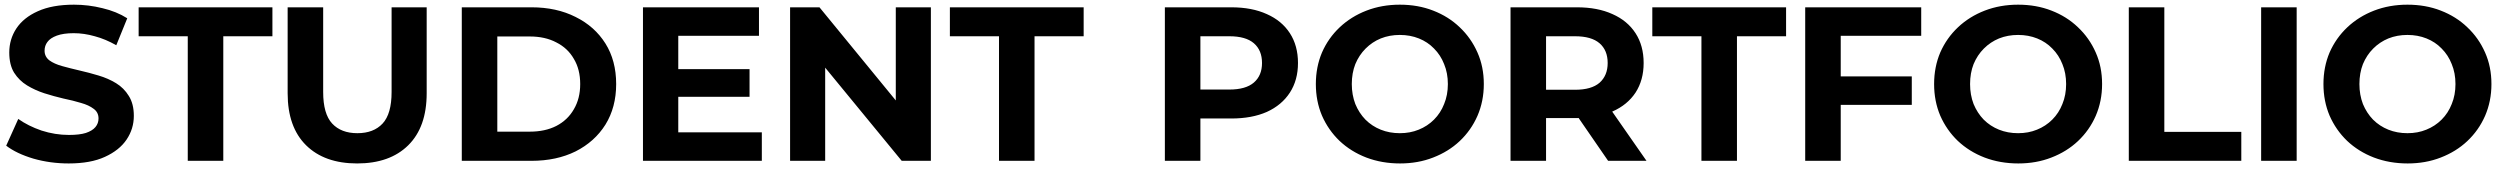
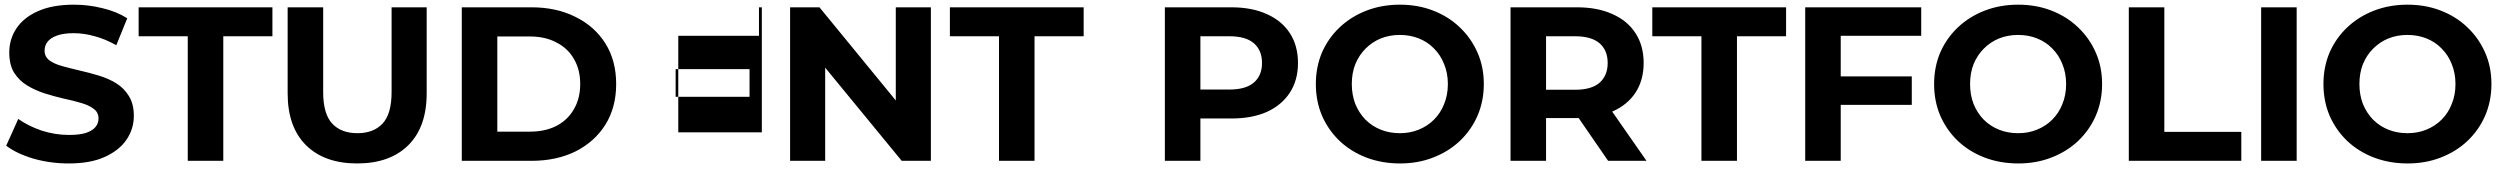
<svg xmlns="http://www.w3.org/2000/svg" width="171" height="12" viewBox="0 0 171 12" fill="none">
-   <path d="M4.699 11.18C3.859 11.18 3.054 11.07 2.284 10.85C1.514 10.62 0.894 10.325 0.424 9.965L1.249 8.135C1.699 8.455 2.229 8.72 2.839 8.93C3.459 9.13 4.084 9.23 4.714 9.23C5.194 9.23 5.579 9.185 5.869 9.095C6.169 8.995 6.389 8.86 6.529 8.69C6.669 8.52 6.739 8.325 6.739 8.105C6.739 7.825 6.629 7.605 6.409 7.445C6.189 7.275 5.899 7.14 5.539 7.04C5.179 6.93 4.779 6.83 4.339 6.74C3.909 6.64 3.474 6.52 3.034 6.38C2.604 6.24 2.209 6.06 1.849 5.84C1.489 5.62 1.194 5.33 0.964 4.97C0.744 4.61 0.634 4.15 0.634 3.59C0.634 2.99 0.794 2.445 1.114 1.955C1.444 1.455 1.934 1.06 2.584 0.77C3.244 0.47 4.069 0.32 5.059 0.32C5.719 0.32 6.369 0.4 7.009 0.56C7.649 0.71 8.214 0.94 8.704 1.25L7.954 3.095C7.464 2.815 6.974 2.61 6.484 2.48C5.994 2.34 5.514 2.27 5.044 2.27C4.574 2.27 4.189 2.325 3.889 2.435C3.589 2.545 3.374 2.69 3.244 2.87C3.114 3.04 3.049 3.24 3.049 3.47C3.049 3.74 3.159 3.96 3.379 4.13C3.599 4.29 3.889 4.42 4.249 4.52C4.609 4.62 5.004 4.72 5.434 4.82C5.874 4.92 6.309 5.035 6.739 5.165C7.179 5.295 7.579 5.47 7.939 5.69C8.299 5.91 8.589 6.2 8.809 6.56C9.039 6.92 9.154 7.375 9.154 7.925C9.154 8.515 8.989 9.055 8.659 9.545C8.329 10.035 7.834 10.43 7.174 10.73C6.524 11.03 5.699 11.18 4.699 11.18ZM12.843 11V2.48H9.483V0.5H18.633V2.48H15.273V11H12.843ZM24.43 11.18C22.94 11.18 21.775 10.765 20.935 9.935C20.095 9.105 19.675 7.92 19.675 6.38V0.5H22.105V6.29C22.105 7.29 22.31 8.01 22.72 8.45C23.13 8.89 23.705 9.11 24.445 9.11C25.185 9.11 25.76 8.89 26.17 8.45C26.58 8.01 26.785 7.29 26.785 6.29V0.5H29.185V6.38C29.185 7.92 28.765 9.105 27.925 9.935C27.085 10.765 25.92 11.18 24.43 11.18ZM31.586 11V0.5H36.356C37.496 0.5 38.501 0.72 39.371 1.16C40.241 1.59 40.921 2.195 41.411 2.975C41.901 3.755 42.146 4.68 42.146 5.75C42.146 6.81 41.901 7.735 41.411 8.525C40.921 9.305 40.241 9.915 39.371 10.355C38.501 10.785 37.496 11 36.356 11H31.586ZM34.016 9.005H36.236C36.936 9.005 37.541 8.875 38.051 8.615C38.571 8.345 38.971 7.965 39.251 7.475C39.541 6.985 39.686 6.41 39.686 5.75C39.686 5.08 39.541 4.505 39.251 4.025C38.971 3.535 38.571 3.16 38.051 2.9C37.541 2.63 36.936 2.495 36.236 2.495H34.016V9.005ZM46.214 4.73H51.269V6.62H46.214V4.73ZM46.394 9.05H52.109V11H43.979V0.5H51.914V2.45H46.394V9.05ZM54.042 11V0.5H56.052L62.247 8.06H61.272V0.5H63.672V11H61.677L55.467 3.44H56.442V11H54.042ZM68.332 11V2.48H64.972V0.5H74.122V2.48H70.762V11H68.332ZM79.677 11V0.5H84.222C85.162 0.5 85.972 0.655 86.652 0.965C87.332 1.265 87.857 1.7 88.227 2.27C88.597 2.84 88.782 3.52 88.782 4.31C88.782 5.09 88.597 5.765 88.227 6.335C87.857 6.905 87.332 7.345 86.652 7.655C85.972 7.955 85.162 8.105 84.222 8.105H81.027L82.107 7.01V11H79.677ZM82.107 7.28L81.027 6.125H84.087C84.837 6.125 85.397 5.965 85.767 5.645C86.137 5.325 86.322 4.88 86.322 4.31C86.322 3.73 86.137 3.28 85.767 2.96C85.397 2.64 84.837 2.48 84.087 2.48H81.027L82.107 1.325V7.28ZM95.763 11.18C94.933 11.18 94.163 11.045 93.454 10.775C92.754 10.505 92.144 10.125 91.624 9.635C91.114 9.145 90.713 8.57 90.424 7.91C90.144 7.25 90.004 6.53 90.004 5.75C90.004 4.97 90.144 4.25 90.424 3.59C90.713 2.93 91.118 2.355 91.638 1.865C92.159 1.375 92.769 0.995 93.469 0.725C94.168 0.455 94.928 0.32 95.749 0.32C96.579 0.32 97.338 0.455 98.028 0.725C98.728 0.995 99.334 1.375 99.844 1.865C100.363 2.355 100.768 2.93 101.058 3.59C101.348 4.24 101.493 4.96 101.493 5.75C101.493 6.53 101.348 7.255 101.058 7.925C100.768 8.585 100.363 9.16 99.844 9.65C99.334 10.13 98.728 10.505 98.028 10.775C97.338 11.045 96.584 11.18 95.763 11.18ZM95.749 9.11C96.219 9.11 96.648 9.03 97.038 8.87C97.439 8.71 97.788 8.48 98.088 8.18C98.388 7.88 98.618 7.525 98.778 7.115C98.948 6.705 99.034 6.25 99.034 5.75C99.034 5.25 98.948 4.795 98.778 4.385C98.618 3.975 98.388 3.62 98.088 3.32C97.799 3.02 97.454 2.79 97.053 2.63C96.653 2.47 96.219 2.39 95.749 2.39C95.278 2.39 94.844 2.47 94.444 2.63C94.053 2.79 93.709 3.02 93.409 3.32C93.109 3.62 92.874 3.975 92.704 4.385C92.543 4.795 92.463 5.25 92.463 5.75C92.463 6.24 92.543 6.695 92.704 7.115C92.874 7.525 93.103 7.88 93.394 8.18C93.694 8.48 94.043 8.71 94.444 8.87C94.844 9.03 95.278 9.11 95.749 9.11ZM103.32 11V0.5H107.865C108.805 0.5 109.615 0.655 110.295 0.965C110.975 1.265 111.5 1.7 111.87 2.27C112.24 2.84 112.425 3.52 112.425 4.31C112.425 5.09 112.24 5.765 111.87 6.335C111.5 6.895 110.975 7.325 110.295 7.625C109.615 7.925 108.805 8.075 107.865 8.075H104.67L105.75 7.01V11H103.32ZM109.995 11L107.37 7.19H109.965L112.62 11H109.995ZM105.75 7.28L104.67 6.14H107.73C108.48 6.14 109.04 5.98 109.41 5.66C109.78 5.33 109.965 4.88 109.965 4.31C109.965 3.73 109.78 3.28 109.41 2.96C109.04 2.64 108.48 2.48 107.73 2.48H104.67L105.75 1.325V7.28ZM116.378 11V2.48H113.018V0.5H122.168V2.48H118.808V11H116.378ZM125.726 5.225H130.766V7.175H125.726V5.225ZM125.906 11H123.476V0.5H131.411V2.45H125.906V11ZM138.053 11.18C137.223 11.18 136.453 11.045 135.743 10.775C135.043 10.505 134.433 10.125 133.913 9.635C133.403 9.145 133.003 8.57 132.713 7.91C132.433 7.25 132.293 6.53 132.293 5.75C132.293 4.97 132.433 4.25 132.713 3.59C133.003 2.93 133.408 2.355 133.928 1.865C134.448 1.375 135.058 0.995 135.758 0.725C136.458 0.455 137.218 0.32 138.038 0.32C138.868 0.32 139.628 0.455 140.318 0.725C141.018 0.995 141.623 1.375 142.133 1.865C142.653 2.355 143.058 2.93 143.348 3.59C143.638 4.24 143.783 4.96 143.783 5.75C143.783 6.53 143.638 7.255 143.348 7.925C143.058 8.585 142.653 9.16 142.133 9.65C141.623 10.13 141.018 10.505 140.318 10.775C139.628 11.045 138.873 11.18 138.053 11.18ZM138.038 9.11C138.508 9.11 138.938 9.03 139.328 8.87C139.728 8.71 140.078 8.48 140.378 8.18C140.678 7.88 140.908 7.525 141.068 7.115C141.238 6.705 141.323 6.25 141.323 5.75C141.323 5.25 141.238 4.795 141.068 4.385C140.908 3.975 140.678 3.62 140.378 3.32C140.088 3.02 139.743 2.79 139.343 2.63C138.943 2.47 138.508 2.39 138.038 2.39C137.568 2.39 137.133 2.47 136.733 2.63C136.343 2.79 135.998 3.02 135.698 3.32C135.398 3.62 135.163 3.975 134.993 4.385C134.833 4.795 134.753 5.25 134.753 5.75C134.753 6.24 134.833 6.695 134.993 7.115C135.163 7.525 135.393 7.88 135.683 8.18C135.983 8.48 136.333 8.71 136.733 8.87C137.133 9.03 137.568 9.11 138.038 9.11ZM145.61 11V0.5H148.04V9.02H153.305V11H145.61ZM154.662 11V0.5H157.092V11H154.662ZM164.684 11.18C163.854 11.18 163.084 11.045 162.374 10.775C161.674 10.505 161.064 10.125 160.544 9.635C160.034 9.145 159.634 8.57 159.344 7.91C159.064 7.25 158.924 6.53 158.924 5.75C158.924 4.97 159.064 4.25 159.344 3.59C159.634 2.93 160.039 2.355 160.559 1.865C161.079 1.375 161.689 0.995 162.389 0.725C163.089 0.455 163.849 0.32 164.669 0.32C165.499 0.32 166.259 0.455 166.949 0.725C167.649 0.995 168.254 1.375 168.764 1.865C169.284 2.355 169.689 2.93 169.979 3.59C170.269 4.24 170.414 4.96 170.414 5.75C170.414 6.53 170.269 7.255 169.979 7.925C169.689 8.585 169.284 9.16 168.764 9.65C168.254 10.13 167.649 10.505 166.949 10.775C166.259 11.045 165.504 11.18 164.684 11.18ZM164.669 9.11C165.139 9.11 165.569 9.03 165.959 8.87C166.359 8.71 166.709 8.48 167.009 8.18C167.309 7.88 167.539 7.525 167.699 7.115C167.869 6.705 167.954 6.25 167.954 5.75C167.954 5.25 167.869 4.795 167.699 4.385C167.539 3.975 167.309 3.62 167.009 3.32C166.719 3.02 166.374 2.79 165.974 2.63C165.574 2.47 165.139 2.39 164.669 2.39C164.199 2.39 163.764 2.47 163.364 2.63C162.974 2.79 162.629 3.02 162.329 3.32C162.029 3.62 161.794 3.975 161.624 4.385C161.464 4.795 161.384 5.25 161.384 5.75C161.384 6.24 161.464 6.695 161.624 7.115C161.794 7.525 162.024 7.88 162.314 8.18C162.614 8.48 162.964 8.71 163.364 8.87C163.764 9.03 164.199 9.11 164.669 9.11Z" fill="black" />
+   <path d="M4.699 11.18C3.859 11.18 3.054 11.07 2.284 10.85C1.514 10.62 0.894 10.325 0.424 9.965L1.249 8.135C1.699 8.455 2.229 8.72 2.839 8.93C3.459 9.13 4.084 9.23 4.714 9.23C5.194 9.23 5.579 9.185 5.869 9.095C6.169 8.995 6.389 8.86 6.529 8.69C6.669 8.52 6.739 8.325 6.739 8.105C6.739 7.825 6.629 7.605 6.409 7.445C6.189 7.275 5.899 7.14 5.539 7.04C5.179 6.93 4.779 6.83 4.339 6.74C3.909 6.64 3.474 6.52 3.034 6.38C2.604 6.24 2.209 6.06 1.849 5.84C1.489 5.62 1.194 5.33 0.964 4.97C0.744 4.61 0.634 4.15 0.634 3.59C0.634 2.99 0.794 2.445 1.114 1.955C1.444 1.455 1.934 1.06 2.584 0.77C3.244 0.47 4.069 0.32 5.059 0.32C5.719 0.32 6.369 0.4 7.009 0.56C7.649 0.71 8.214 0.94 8.704 1.25L7.954 3.095C7.464 2.815 6.974 2.61 6.484 2.48C5.994 2.34 5.514 2.27 5.044 2.27C4.574 2.27 4.189 2.325 3.889 2.435C3.589 2.545 3.374 2.69 3.244 2.87C3.114 3.04 3.049 3.24 3.049 3.47C3.049 3.74 3.159 3.96 3.379 4.13C3.599 4.29 3.889 4.42 4.249 4.52C4.609 4.62 5.004 4.72 5.434 4.82C5.874 4.92 6.309 5.035 6.739 5.165C7.179 5.295 7.579 5.47 7.939 5.69C8.299 5.91 8.589 6.2 8.809 6.56C9.039 6.92 9.154 7.375 9.154 7.925C9.154 8.515 8.989 9.055 8.659 9.545C8.329 10.035 7.834 10.43 7.174 10.73C6.524 11.03 5.699 11.18 4.699 11.18ZM12.843 11V2.48H9.483V0.5H18.633V2.48H15.273V11H12.843ZM24.43 11.18C22.94 11.18 21.775 10.765 20.935 9.935C20.095 9.105 19.675 7.92 19.675 6.38V0.5H22.105V6.29C22.105 7.29 22.31 8.01 22.72 8.45C23.13 8.89 23.705 9.11 24.445 9.11C25.185 9.11 25.76 8.89 26.17 8.45C26.58 8.01 26.785 7.29 26.785 6.29V0.5H29.185V6.38C29.185 7.92 28.765 9.105 27.925 9.935C27.085 10.765 25.92 11.18 24.43 11.18ZM31.586 11V0.5H36.356C37.496 0.5 38.501 0.72 39.371 1.16C40.241 1.59 40.921 2.195 41.411 2.975C41.901 3.755 42.146 4.68 42.146 5.75C42.146 6.81 41.901 7.735 41.411 8.525C40.921 9.305 40.241 9.915 39.371 10.355C38.501 10.785 37.496 11 36.356 11H31.586ZM34.016 9.005H36.236C36.936 9.005 37.541 8.875 38.051 8.615C38.571 8.345 38.971 7.965 39.251 7.475C39.541 6.985 39.686 6.41 39.686 5.75C39.686 5.08 39.541 4.505 39.251 4.025C38.971 3.535 38.571 3.16 38.051 2.9C37.541 2.63 36.936 2.495 36.236 2.495H34.016V9.005ZM46.214 4.73H51.269V6.62H46.214V4.73ZM46.394 9.05H52.109V11V0.5H51.914V2.45H46.394V9.05ZM54.042 11V0.5H56.052L62.247 8.06H61.272V0.5H63.672V11H61.677L55.467 3.44H56.442V11H54.042ZM68.332 11V2.48H64.972V0.5H74.122V2.48H70.762V11H68.332ZM79.677 11V0.5H84.222C85.162 0.5 85.972 0.655 86.652 0.965C87.332 1.265 87.857 1.7 88.227 2.27C88.597 2.84 88.782 3.52 88.782 4.31C88.782 5.09 88.597 5.765 88.227 6.335C87.857 6.905 87.332 7.345 86.652 7.655C85.972 7.955 85.162 8.105 84.222 8.105H81.027L82.107 7.01V11H79.677ZM82.107 7.28L81.027 6.125H84.087C84.837 6.125 85.397 5.965 85.767 5.645C86.137 5.325 86.322 4.88 86.322 4.31C86.322 3.73 86.137 3.28 85.767 2.96C85.397 2.64 84.837 2.48 84.087 2.48H81.027L82.107 1.325V7.28ZM95.763 11.18C94.933 11.18 94.163 11.045 93.454 10.775C92.754 10.505 92.144 10.125 91.624 9.635C91.114 9.145 90.713 8.57 90.424 7.91C90.144 7.25 90.004 6.53 90.004 5.75C90.004 4.97 90.144 4.25 90.424 3.59C90.713 2.93 91.118 2.355 91.638 1.865C92.159 1.375 92.769 0.995 93.469 0.725C94.168 0.455 94.928 0.32 95.749 0.32C96.579 0.32 97.338 0.455 98.028 0.725C98.728 0.995 99.334 1.375 99.844 1.865C100.363 2.355 100.768 2.93 101.058 3.59C101.348 4.24 101.493 4.96 101.493 5.75C101.493 6.53 101.348 7.255 101.058 7.925C100.768 8.585 100.363 9.16 99.844 9.65C99.334 10.13 98.728 10.505 98.028 10.775C97.338 11.045 96.584 11.18 95.763 11.18ZM95.749 9.11C96.219 9.11 96.648 9.03 97.038 8.87C97.439 8.71 97.788 8.48 98.088 8.18C98.388 7.88 98.618 7.525 98.778 7.115C98.948 6.705 99.034 6.25 99.034 5.75C99.034 5.25 98.948 4.795 98.778 4.385C98.618 3.975 98.388 3.62 98.088 3.32C97.799 3.02 97.454 2.79 97.053 2.63C96.653 2.47 96.219 2.39 95.749 2.39C95.278 2.39 94.844 2.47 94.444 2.63C94.053 2.79 93.709 3.02 93.409 3.32C93.109 3.62 92.874 3.975 92.704 4.385C92.543 4.795 92.463 5.25 92.463 5.75C92.463 6.24 92.543 6.695 92.704 7.115C92.874 7.525 93.103 7.88 93.394 8.18C93.694 8.48 94.043 8.71 94.444 8.87C94.844 9.03 95.278 9.11 95.749 9.11ZM103.32 11V0.5H107.865C108.805 0.5 109.615 0.655 110.295 0.965C110.975 1.265 111.5 1.7 111.87 2.27C112.24 2.84 112.425 3.52 112.425 4.31C112.425 5.09 112.24 5.765 111.87 6.335C111.5 6.895 110.975 7.325 110.295 7.625C109.615 7.925 108.805 8.075 107.865 8.075H104.67L105.75 7.01V11H103.32ZM109.995 11L107.37 7.19H109.965L112.62 11H109.995ZM105.75 7.28L104.67 6.14H107.73C108.48 6.14 109.04 5.98 109.41 5.66C109.78 5.33 109.965 4.88 109.965 4.31C109.965 3.73 109.78 3.28 109.41 2.96C109.04 2.64 108.48 2.48 107.73 2.48H104.67L105.75 1.325V7.28ZM116.378 11V2.48H113.018V0.5H122.168V2.48H118.808V11H116.378ZM125.726 5.225H130.766V7.175H125.726V5.225ZM125.906 11H123.476V0.5H131.411V2.45H125.906V11ZM138.053 11.18C137.223 11.18 136.453 11.045 135.743 10.775C135.043 10.505 134.433 10.125 133.913 9.635C133.403 9.145 133.003 8.57 132.713 7.91C132.433 7.25 132.293 6.53 132.293 5.75C132.293 4.97 132.433 4.25 132.713 3.59C133.003 2.93 133.408 2.355 133.928 1.865C134.448 1.375 135.058 0.995 135.758 0.725C136.458 0.455 137.218 0.32 138.038 0.32C138.868 0.32 139.628 0.455 140.318 0.725C141.018 0.995 141.623 1.375 142.133 1.865C142.653 2.355 143.058 2.93 143.348 3.59C143.638 4.24 143.783 4.96 143.783 5.75C143.783 6.53 143.638 7.255 143.348 7.925C143.058 8.585 142.653 9.16 142.133 9.65C141.623 10.13 141.018 10.505 140.318 10.775C139.628 11.045 138.873 11.18 138.053 11.18ZM138.038 9.11C138.508 9.11 138.938 9.03 139.328 8.87C139.728 8.71 140.078 8.48 140.378 8.18C140.678 7.88 140.908 7.525 141.068 7.115C141.238 6.705 141.323 6.25 141.323 5.75C141.323 5.25 141.238 4.795 141.068 4.385C140.908 3.975 140.678 3.62 140.378 3.32C140.088 3.02 139.743 2.79 139.343 2.63C138.943 2.47 138.508 2.39 138.038 2.39C137.568 2.39 137.133 2.47 136.733 2.63C136.343 2.79 135.998 3.02 135.698 3.32C135.398 3.62 135.163 3.975 134.993 4.385C134.833 4.795 134.753 5.25 134.753 5.75C134.753 6.24 134.833 6.695 134.993 7.115C135.163 7.525 135.393 7.88 135.683 8.18C135.983 8.48 136.333 8.71 136.733 8.87C137.133 9.03 137.568 9.11 138.038 9.11ZM145.61 11V0.5H148.04V9.02H153.305V11H145.61ZM154.662 11V0.5H157.092V11H154.662ZM164.684 11.18C163.854 11.18 163.084 11.045 162.374 10.775C161.674 10.505 161.064 10.125 160.544 9.635C160.034 9.145 159.634 8.57 159.344 7.91C159.064 7.25 158.924 6.53 158.924 5.75C158.924 4.97 159.064 4.25 159.344 3.59C159.634 2.93 160.039 2.355 160.559 1.865C161.079 1.375 161.689 0.995 162.389 0.725C163.089 0.455 163.849 0.32 164.669 0.32C165.499 0.32 166.259 0.455 166.949 0.725C167.649 0.995 168.254 1.375 168.764 1.865C169.284 2.355 169.689 2.93 169.979 3.59C170.269 4.24 170.414 4.96 170.414 5.75C170.414 6.53 170.269 7.255 169.979 7.925C169.689 8.585 169.284 9.16 168.764 9.65C168.254 10.13 167.649 10.505 166.949 10.775C166.259 11.045 165.504 11.18 164.684 11.18ZM164.669 9.11C165.139 9.11 165.569 9.03 165.959 8.87C166.359 8.71 166.709 8.48 167.009 8.18C167.309 7.88 167.539 7.525 167.699 7.115C167.869 6.705 167.954 6.25 167.954 5.75C167.954 5.25 167.869 4.795 167.699 4.385C167.539 3.975 167.309 3.62 167.009 3.32C166.719 3.02 166.374 2.79 165.974 2.63C165.574 2.47 165.139 2.39 164.669 2.39C164.199 2.39 163.764 2.47 163.364 2.63C162.974 2.79 162.629 3.02 162.329 3.32C162.029 3.62 161.794 3.975 161.624 4.385C161.464 4.795 161.384 5.25 161.384 5.75C161.384 6.24 161.464 6.695 161.624 7.115C161.794 7.525 162.024 7.88 162.314 8.18C162.614 8.48 162.964 8.71 163.364 8.87C163.764 9.03 164.199 9.11 164.669 9.11Z" fill="black" />
</svg>